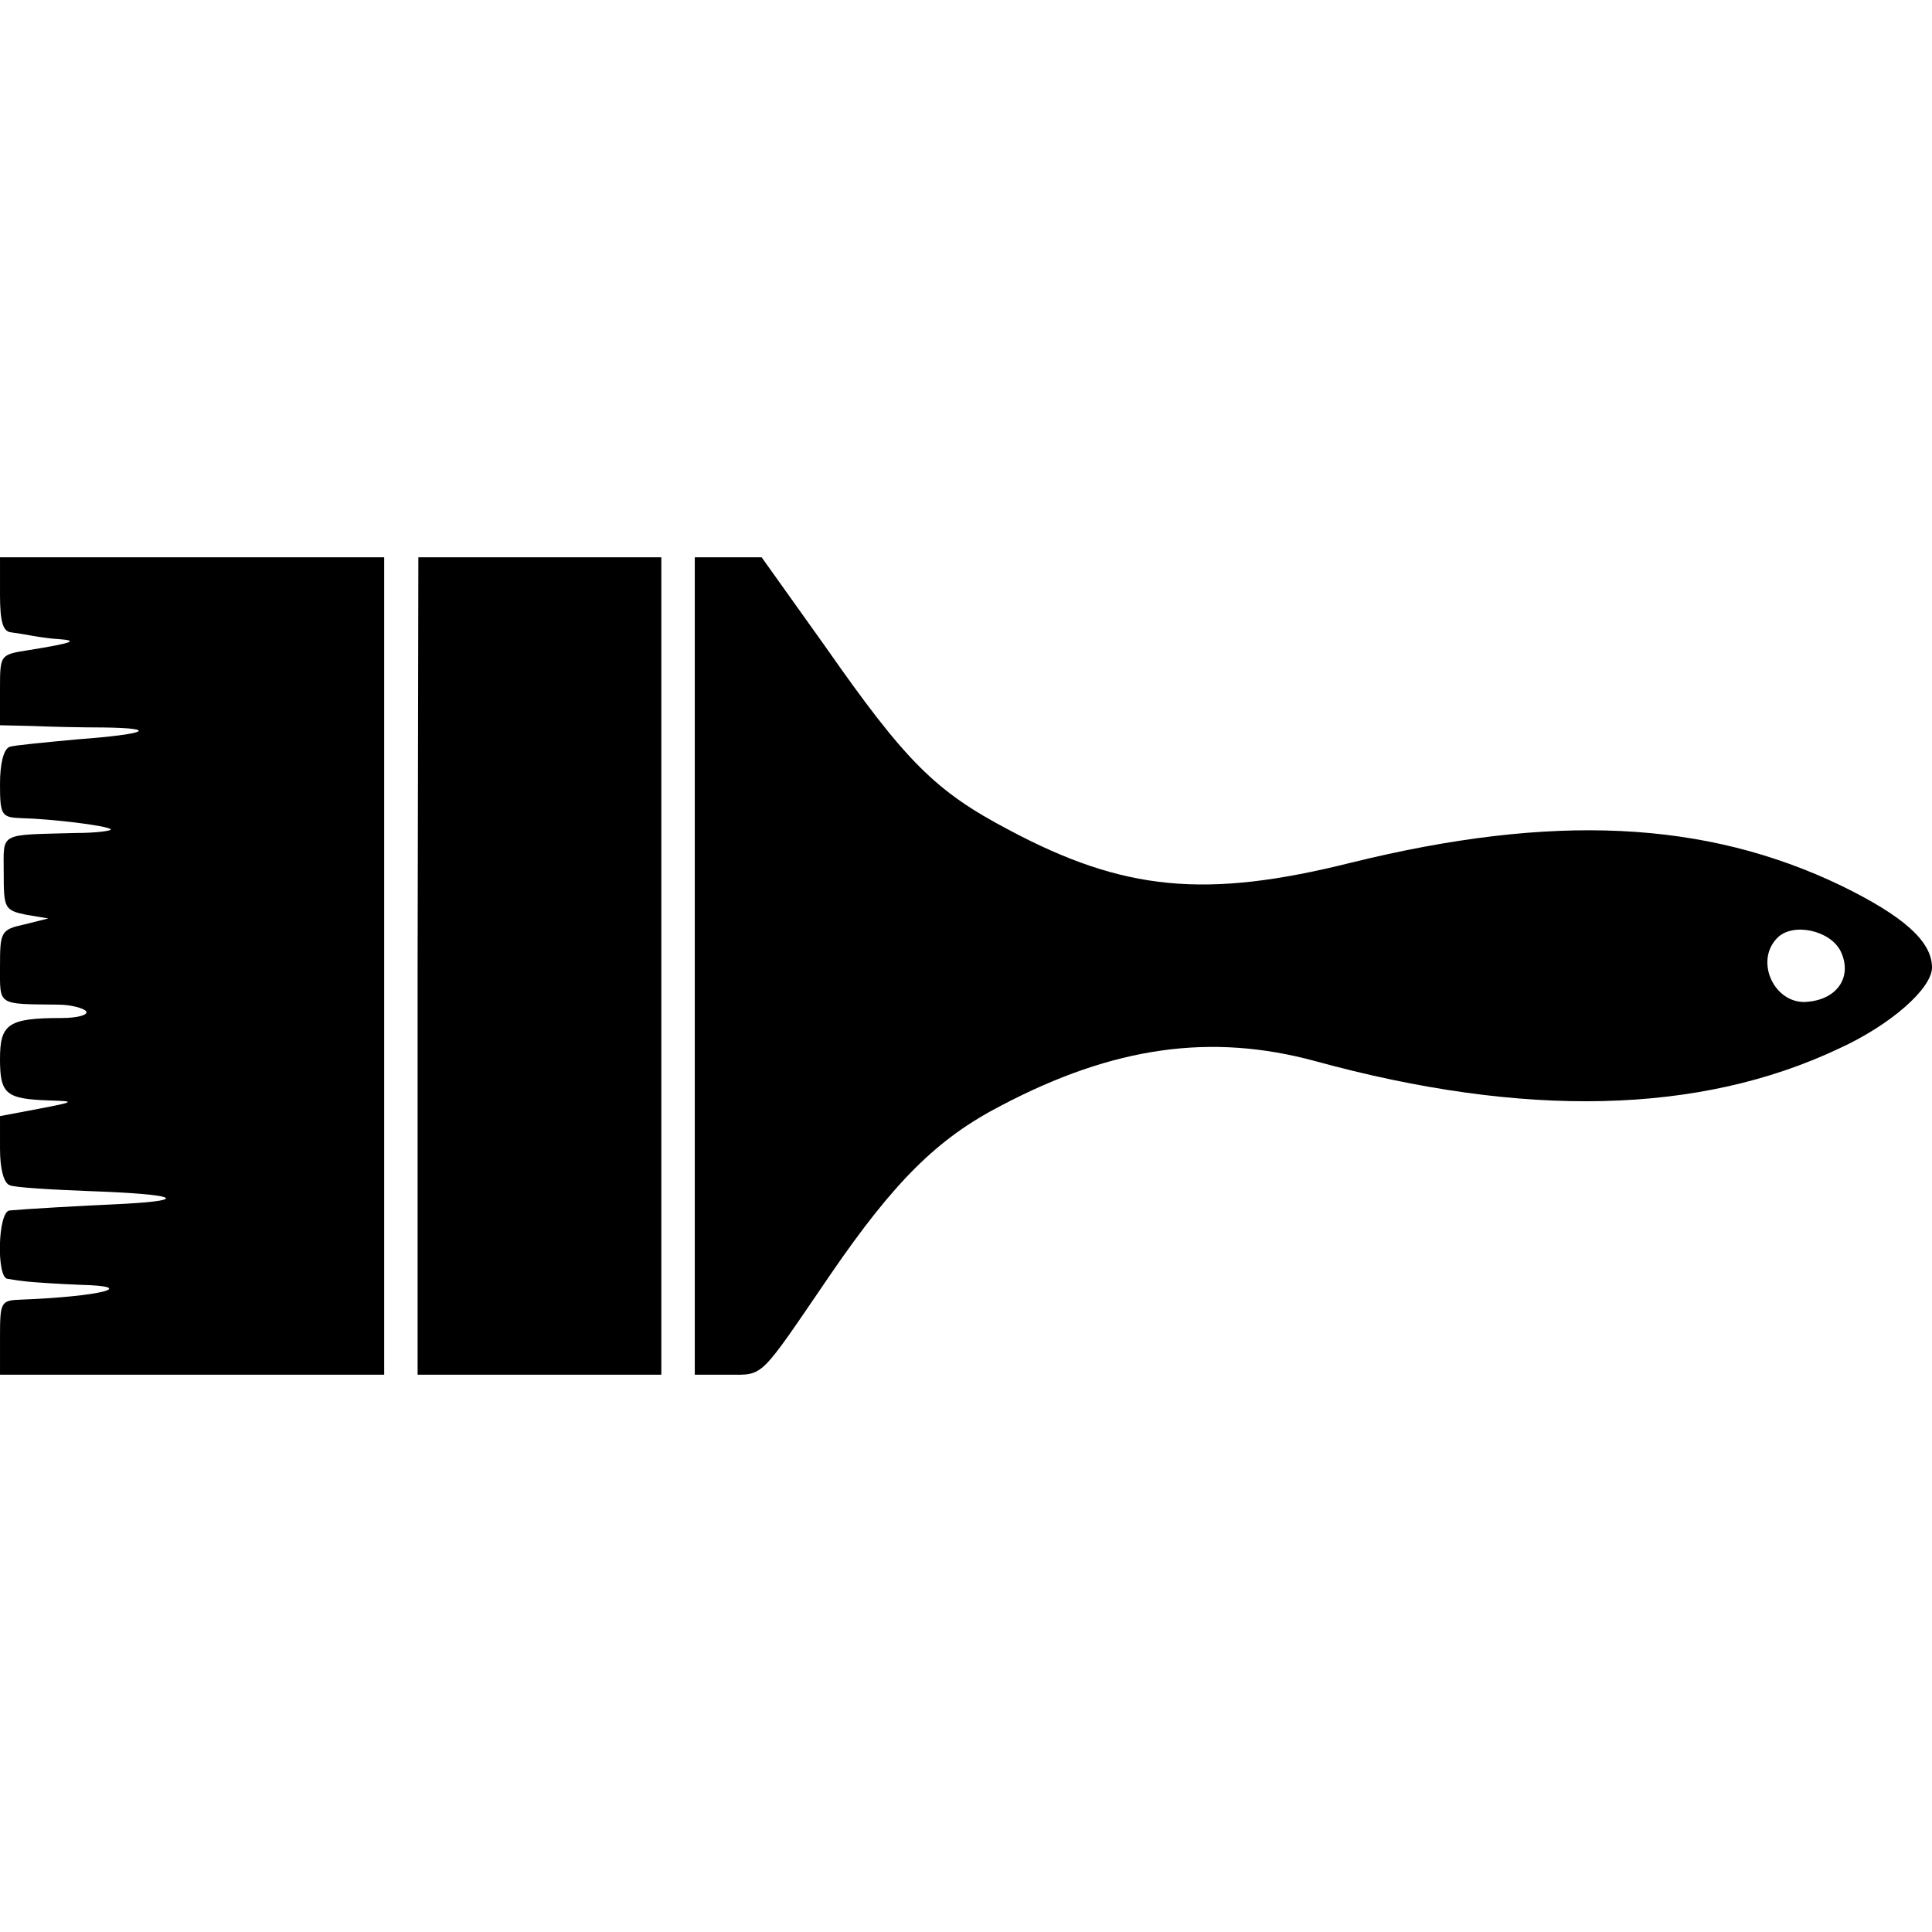
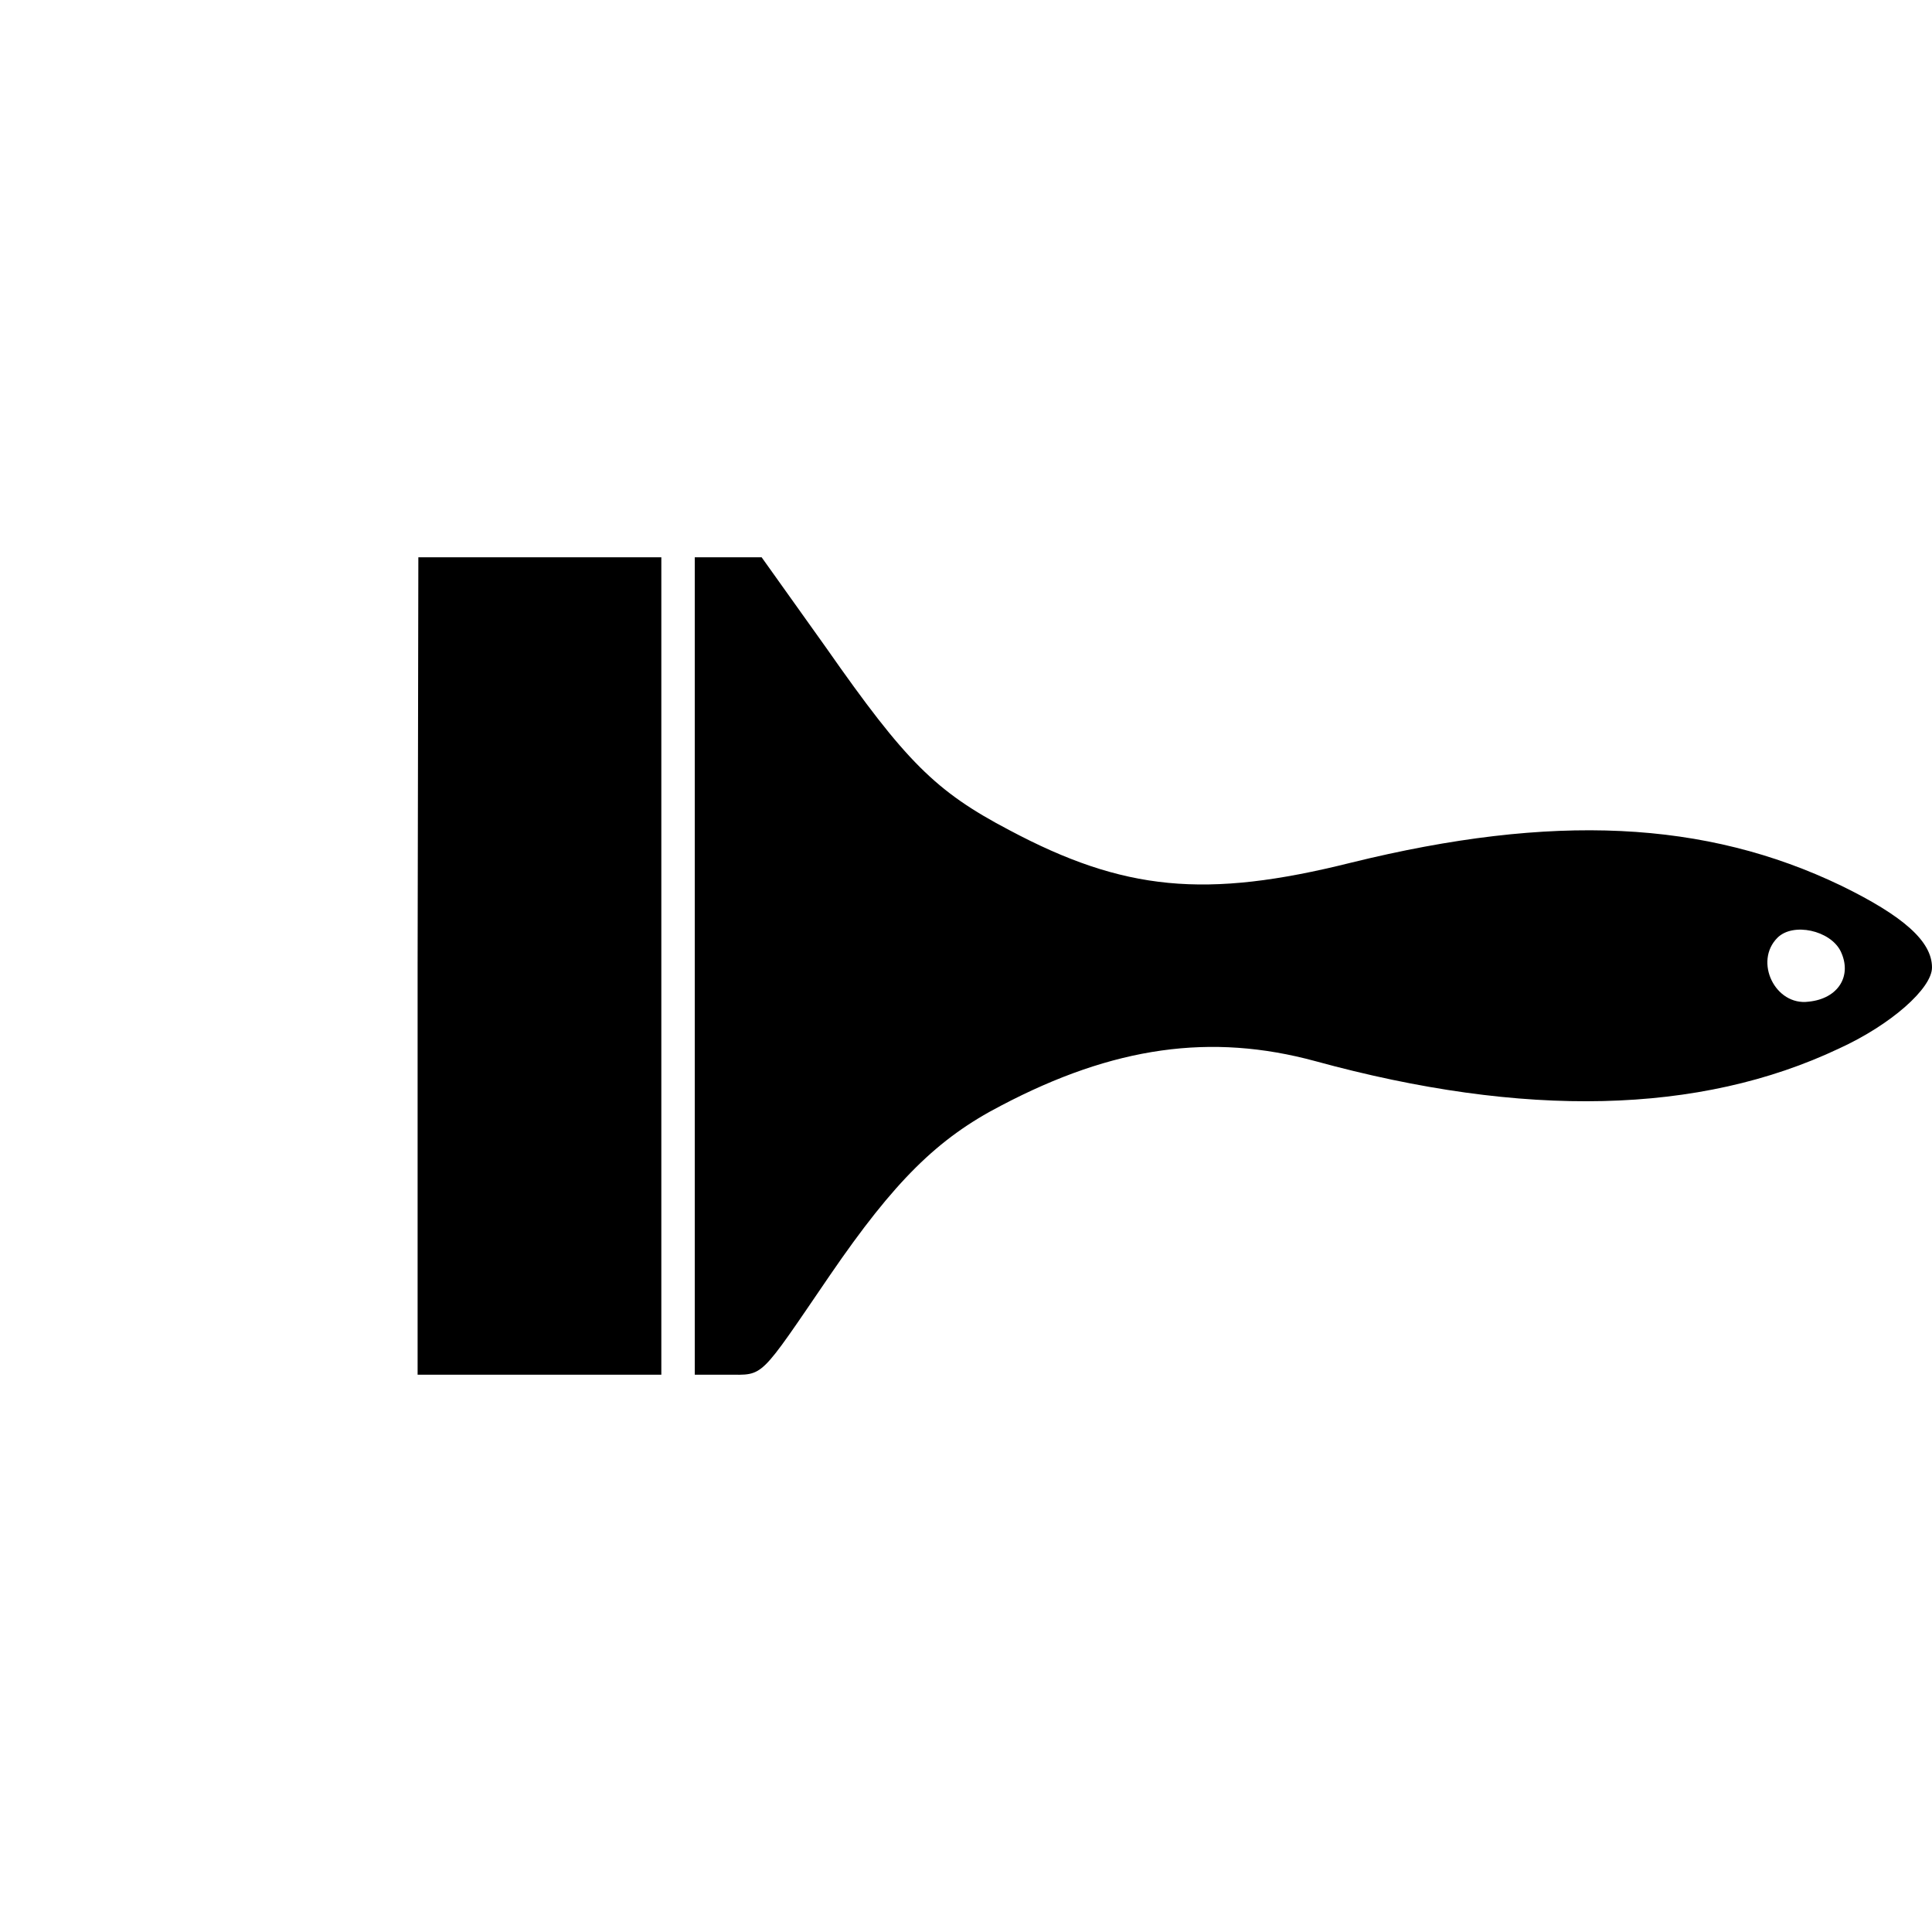
<svg xmlns="http://www.w3.org/2000/svg" version="1.0" width="260pt" height="260pt" viewBox="0 0 260 260" preserveAspectRatio="xMidYMid meet">
  <g transform="translate(0,260) scale(0.1,-0.1)" fill="#000000" stroke="none">
-     <path d="M0 1800 c0 -37 4 -50 15 -51 8 -1 20 -3 25 -4 6 -1 22 -4 38 -5 28 -2 22 -5 -40 -15 -38 -6 -38 -6 -38 -53 l0 -48 43 -1 c23 -1 66 -2 96 -2 76 -1 59 -9 -35 -16 -43 -4 -85 -8 -91 -10 -8 -3 -13 -22 -13 -50 0 -42 2 -45 28 -46 41 -1 116 -10 121 -15 2 -2 -19 -5 -47 -5 -105 -3 -97 2 -97 -54 0 -47 1 -50 30 -56 l30 -5 -32 -8 c-32 -7 -33 -10 -33 -57 0 -53 -4 -50 78 -51 18 0 35 -5 38 -9 3 -5 -12 -9 -33 -9 -72 0 -83 -8 -83 -55 0 -48 8 -54 68 -56 34 -1 32 -2 -15 -11 l-53 -10 0 -44 c0 -27 5 -46 13 -49 6 -3 56 -6 109 -8 113 -4 136 -12 46 -17 -65 -3 -134 -7 -155 -9 -16 -1 -18 -90 -3 -92 6 -1 19 -3 30 -4 11 -1 41 -3 67 -4 83 -2 27 -16 -79 -20 -27 -1 -28 -3 -28 -51 l0 -50 259 0 258 0 0 550 0 550 -258 0 -259 0 0 -50z" />
    <path d="M562 1300 l0 -550 164 0 164 0 0 550 0 550 -164 0 -163 0 -1 -550z" />
    <path d="M935 1300 l0 -550 44 0 c50 0 41 -8 138 134 87 127 145 184 230 228 152 80 283 98 423 60 281 -77 517 -72 705 17 70 32 125 81 125 109 0 35 -38 69 -122 110 -183 88 -388 98 -660 31 -196 -49 -306 -38 -460 44 -99 52 -139 92 -246 245 l-87 122 -45 0 -45 0 0 -550z m1542 20 c16 -33 -3 -64 -43 -68 -45 -6 -74 54 -42 86 21 21 71 10 85 -18z" />
  </g>
</svg>